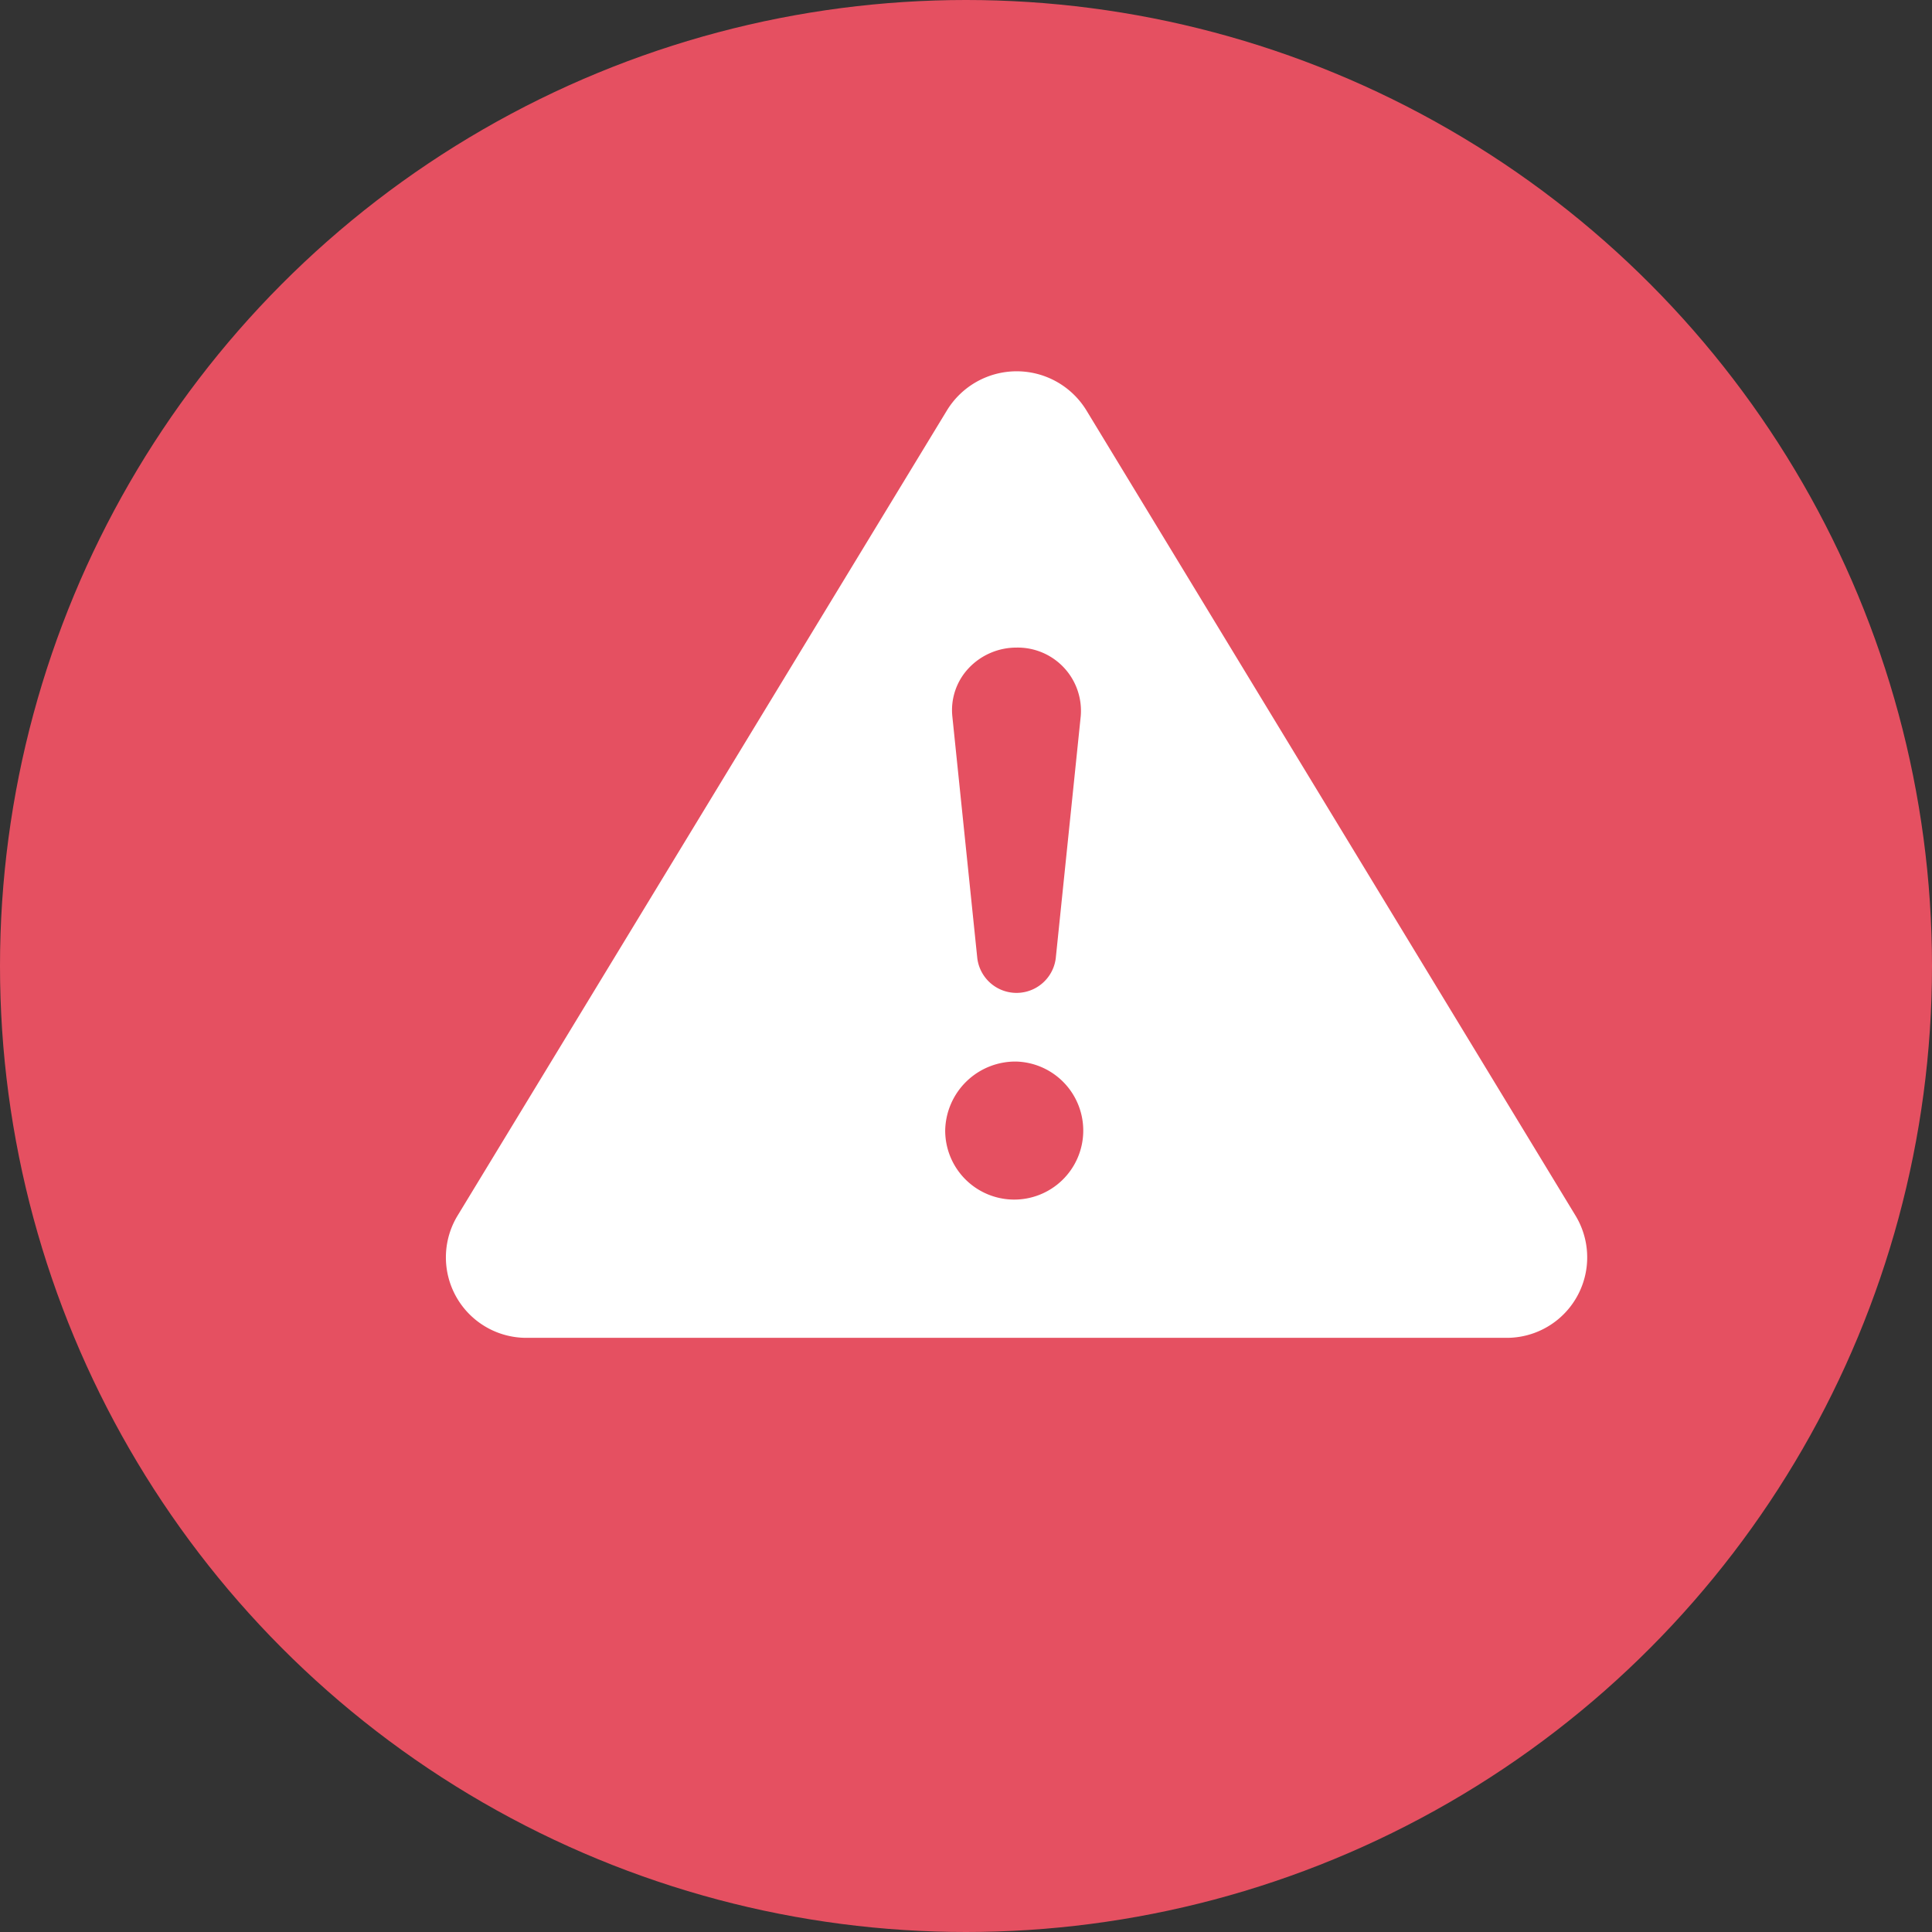
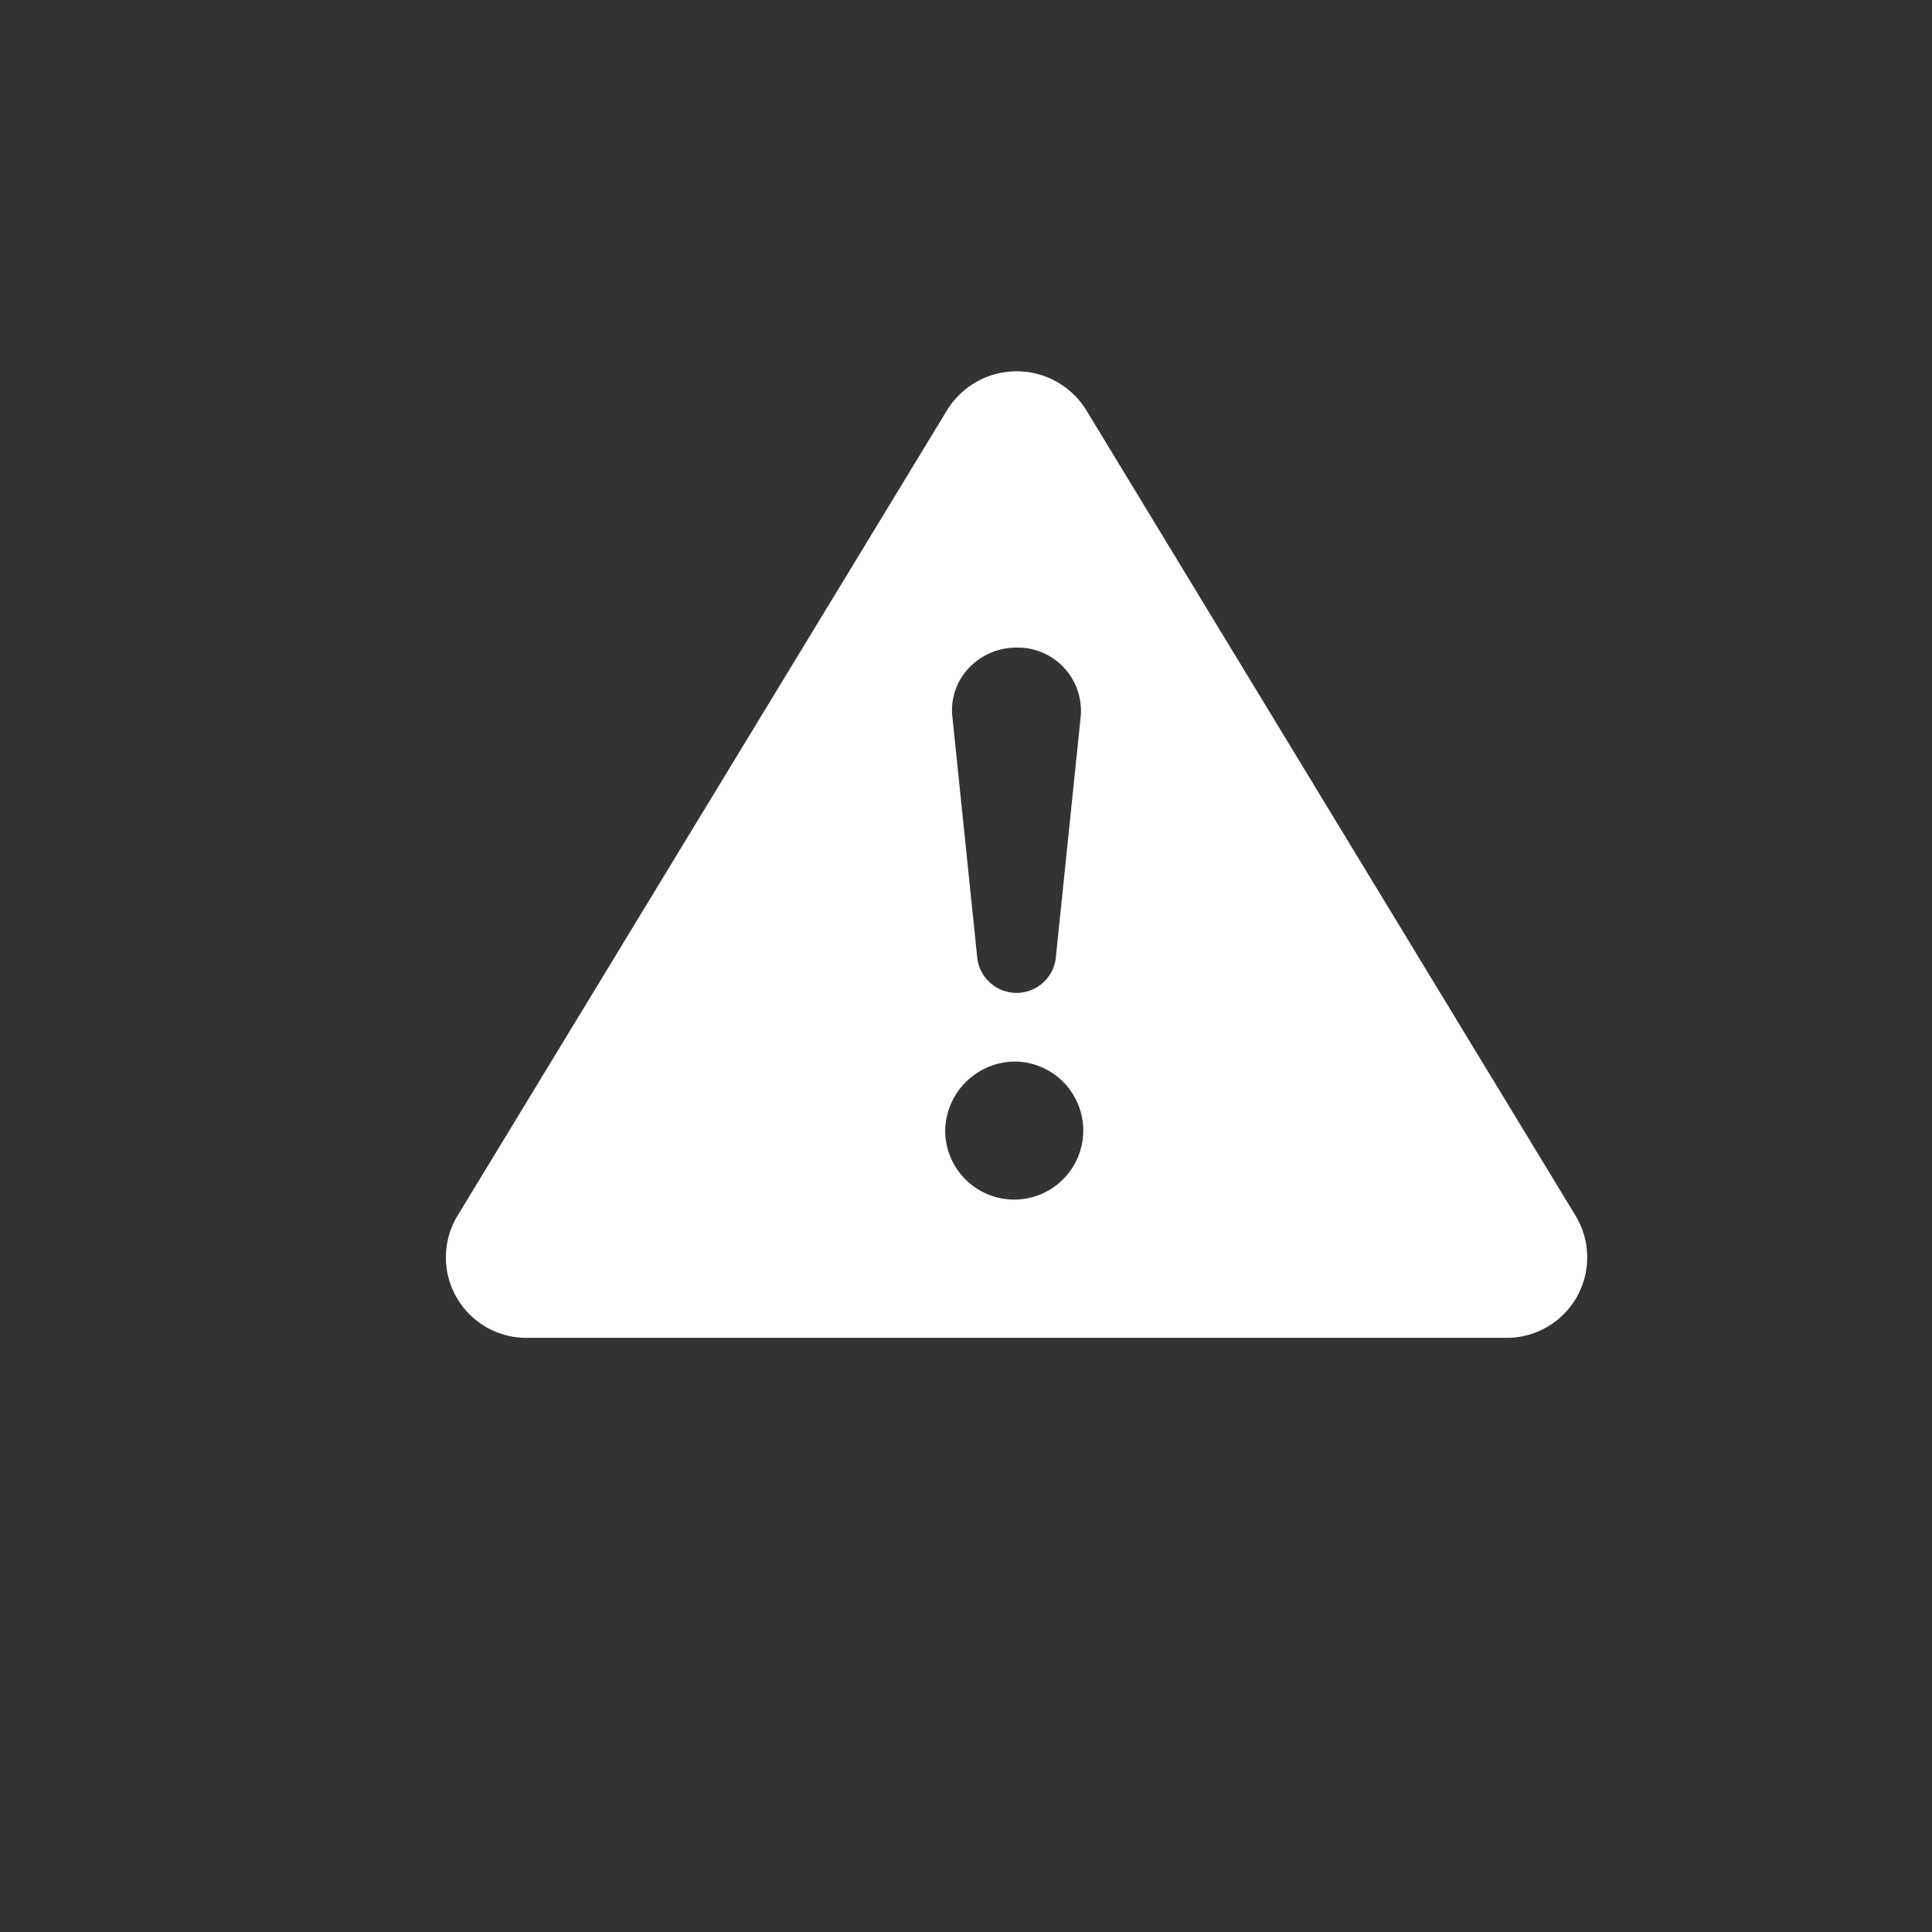
<svg xmlns="http://www.w3.org/2000/svg" width="26" height="26" viewBox="0 0 26 26">
  <rect x="0" y="0" width="26" height="26" fill="#333333" stroke="none" />
  <g transform="translate(-690 -544)">
-     <circle cx="13" cy="13" r="13" transform="translate(690 544)" fill="#e55061" />
    <g transform="translate(696 549)">
      <g transform="translate(0 0)">
        <path d="M8.624,3.523a1.1,1.1,0,0,0-1.882,0L.159,14.355A1.083,1.083,0,0,0,1.1,16H14.265a1.083,1.083,0,0,0,.941-1.641ZM7.681,6.711a.851.851,0,0,1,.864.924l-.336,3.256a.532.532,0,0,1-1.056,0L6.817,7.635a.823.823,0,0,1,.22-.647.882.882,0,0,1,.644-.277Zm0,5.571a.929.929,0,1,1-.96.928A.945.945,0,0,1,7.683,12.282Z" transform="translate(-0.001 -2.996)" fill="#fff" />
      </g>
    </g>
  </g>
</svg>